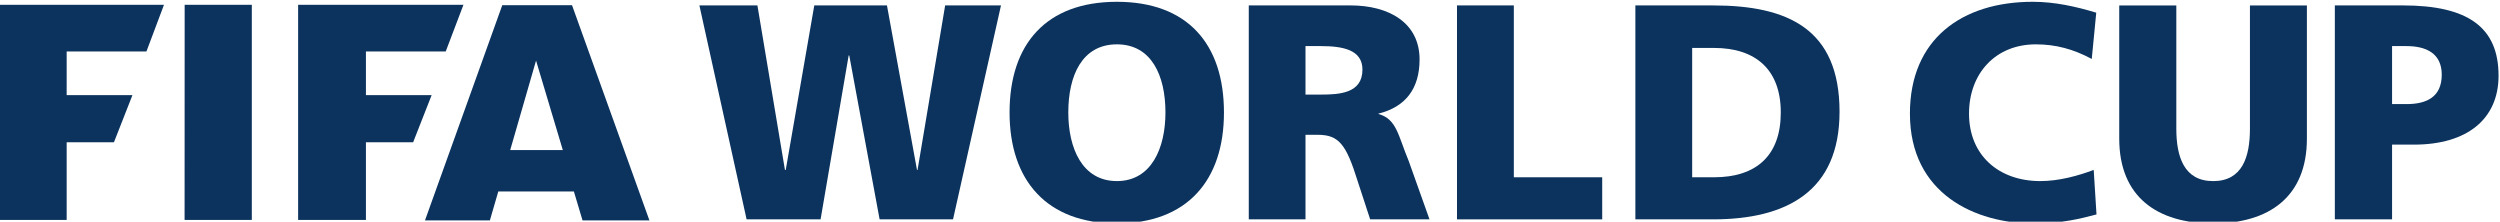
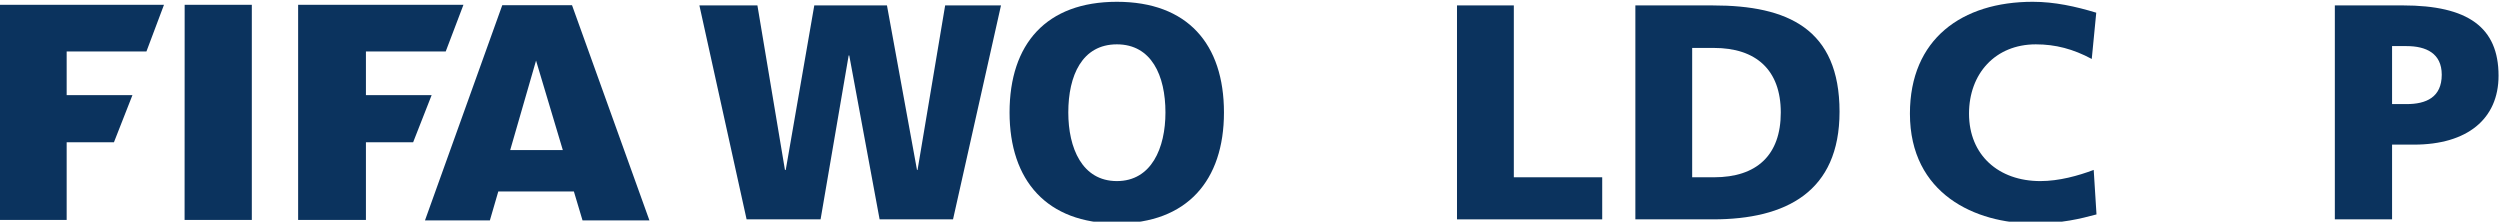
<svg xmlns="http://www.w3.org/2000/svg" xmlns:ns1="http://www.inkscape.org/namespaces/inkscape" xmlns:ns2="http://sodipodi.sourceforge.net/DTD/sodipodi-0.dtd" width="264.583mm" height="23.458mm" viewBox="0 0 264.583 23.458" version="1.1" id="svg6563" ns1:version="0.92.3 (2405546, 2018-03-11)" ns2:docname="FIFA World Cup wordmark (Blue).svg">
  <defs id="defs6557">
    <clipPath clipPathUnits="userSpaceOnUse" id="clipPath13723">
      <path d="M 442.009,643.066 H 553.212 V 804.65 H 442.009 Z" id="path13725" ns1:connector-curvature="0" />
    </clipPath>
  </defs>
  <ns2:namedview id="base" pagecolor="#ffffff" bordercolor="#666666" borderopacity="1.0" ns1:pageopacity="0.0" ns1:pageshadow="2" ns1:zoom="0.35" ns1:cx="992.35721" ns1:cy="-404.2853" ns1:document-units="mm" ns1:current-layer="layer1" showgrid="false" fit-margin-top="0" fit-margin-left="0" fit-margin-right="0" fit-margin-bottom="0" ns1:window-width="1280" ns1:window-height="738" ns1:window-x="-8" ns1:window-y="-8" ns1:window-maximized="1" />
  <g ns1:label="Layer 1" ns1:groupmode="layer" id="layer1" transform="translate(279.57,-18.408)">
    <g id="g13719" transform="matrix(2.379,0,0,-2.379,-1331.234,1616.736)">
      <g id="g13721" clip-path="url(#clipPath13723)">
        <g id="g13727" transform="translate(535.327,662.31)">
          <path d="m 0,0 c -0.722,-0.191 -1.522,-0.4 -2.819,-0.4 -2.542,0 -5.481,1.294 -5.481,4.884 0,3.319 2.314,4.975 5.465,4.975 0.968,0 1.908,-0.207 2.824,-0.485 l -0.2,-2.058 c -0.829,0.445 -1.615,0.65 -2.489,0.65 -1.8,0 -2.971,-1.302 -2.971,-3.082 0,-1.846 1.315,-3.001 3.173,-3.001 0.828,0 1.686,0.237 2.374,0.497 z" style="fill:#0b335e;fill-opacity:1;fill-rule:nonzero;stroke:none" id="path13729" ns1:connector-curvature="0" />
        </g>
        <g id="g13731" transform="translate(544.687,665.682)">
-           <path d="m 0,0 c 0,-2.59 -1.685,-3.773 -4.17,-3.773 -2.493,0 -4.178,1.183 -4.178,3.773 v 5.925 h 2.539 V 0.44 c 0,-1.25 0.345,-2.33 1.639,-2.33 1.3,0 1.636,1.08 1.636,2.33 V 5.925 H 0 Z" style="fill:#0b335e;fill-opacity:1;fill-rule:nonzero;stroke:none" id="path13733" ns1:connector-curvature="0" />
-         </g>
+           </g>
        <g id="g13735" transform="translate(548.476,667.218)">
          <path d="M 0,0 H 0.646 C 1.511,0 2.21,0.297 2.21,1.308 2.21,2.26 1.511,2.58 0.646,2.58 H 0 Z M -2.546,4.39 H 0.48 c 2.899,0 4.257,-0.975 4.257,-3.127 0,-1.928 -1.398,-3.066 -3.76,-3.066 H 0 v -3.325 h -2.546 z" style="fill:#0b335e;fill-opacity:1;fill-rule:nonzero;stroke:none" id="path13737" ns1:connector-curvature="0" />
        </g>
        <g id="g13739" transform="translate(475.275,662.09)">
          <path d="M 0,0 H 3.291 L 4.54,7.29 H 4.567 L 5.917,0 h 3.266 l 2.134,9.518 H 8.833 L 7.605,2.199 H 7.58 L 6.244,9.518 H 3.011 L 1.741,2.199 H 1.706 L 0.481,9.518 H -2.1 Z" style="fill:#0b335e;fill-opacity:1;fill-rule:nonzero;stroke:none" id="path13741" ns1:connector-curvature="0" />
        </g>
        <g id="g13743" transform="translate(491.748,663.793)">
          <path d="M 0,0 C 1.538,0 2.16,1.472 2.16,3.052 2.16,4.696 1.538,6.083 0,6.083 -1.548,6.083 -2.162,4.696 -2.162,3.052 -2.162,1.472 -1.548,0 0,0 m 0,7.976 c 3.135,0 4.763,-1.87 4.763,-4.924 0,-3.031 -1.645,-4.935 -4.763,-4.935 -3.114,0 -4.775,1.904 -4.775,4.935 0,3.054 1.636,4.924 4.775,4.924" style="fill:#0b335e;fill-opacity:1;fill-rule:nonzero;stroke:none" id="path13745" ns1:connector-curvature="0" />
        </g>
        <g id="g13747" transform="translate(500.138,667.641)">
-           <path d="m 0,0 h 0.679 c 0.818,0 1.855,0.05 1.855,1.111 0,0.89 -0.885,1.046 -1.855,1.046 H 0 Z m -2.523,3.967 h 4.526 c 1.702,0 3.072,-0.766 3.072,-2.405 0,-1.281 -0.609,-2.109 -1.83,-2.409 v -0.016 c 0.814,-0.225 0.872,-0.951 1.346,-2.09 L 5.517,-5.551 H 2.877 L 2.32,-3.848 C 1.808,-2.206 1.483,-1.789 0.543,-1.789 H 0 v -3.762 h -2.523 z" style="fill:#0b335e;fill-opacity:1;fill-rule:nonzero;stroke:none" id="path13749" ns1:connector-curvature="0" />
-         </g>
+           </g>
        <g id="g13751" transform="translate(506.878,662.09)">
          <path d="M 0,0 H 6.46 V 1.872 H 2.528 V 9.518 H 0 Z" style="fill:#0b335e;fill-opacity:1;fill-rule:nonzero;stroke:none" id="path13753" ns1:connector-curvature="0" />
        </g>
        <g id="g13755" transform="translate(517.34,663.962)">
          <path d="m 0,0 h 0.971 c 1.903,0 2.971,0.985 2.971,2.882 0,1.899 -1.107,2.872 -2.971,2.872 H 0 Z m -2.527,7.645 h 3.454 c 3.323,0 5.629,-1.038 5.629,-4.729 0,-3.562 -2.38,-4.788 -5.629,-4.788 h -3.454 z" style="fill:#0b335e;fill-opacity:1;fill-rule:nonzero;stroke:none" id="path13757" ns1:connector-curvature="0" />
        </g>
        <g id="g13759" transform="translate(442.009,671.634)">
          <path d="m 0,0 v -9.569 h 3.018 v 3.454 h 2.103 l 0.823,2.097 H 3.018 v 1.944 H 6.567 L 7.347,0 Z M 8.267,0 8.264,-9.569 h 2.991 V 0 Z m 14.482,-6.462 1.15,3.981 1.191,-3.981 z M 13.315,0 v -9.569 h 3.016 v 3.454 h 2.1 l 0.823,2.097 h -2.923 v 1.944 h 3.55 L 20.669,0 Z M 25.5,-0.018 H 22.396 L 18.958,-9.59 h 2.887 l 0.375,1.288 h 3.362 l 0.385,-1.288 h 2.976 z" style="fill:#0b335e;fill-opacity:1;fill-rule:nonzero;stroke:none" id="path13761" ns1:connector-curvature="0" />
        </g>
      </g>
    </g>
  </g>
</svg>